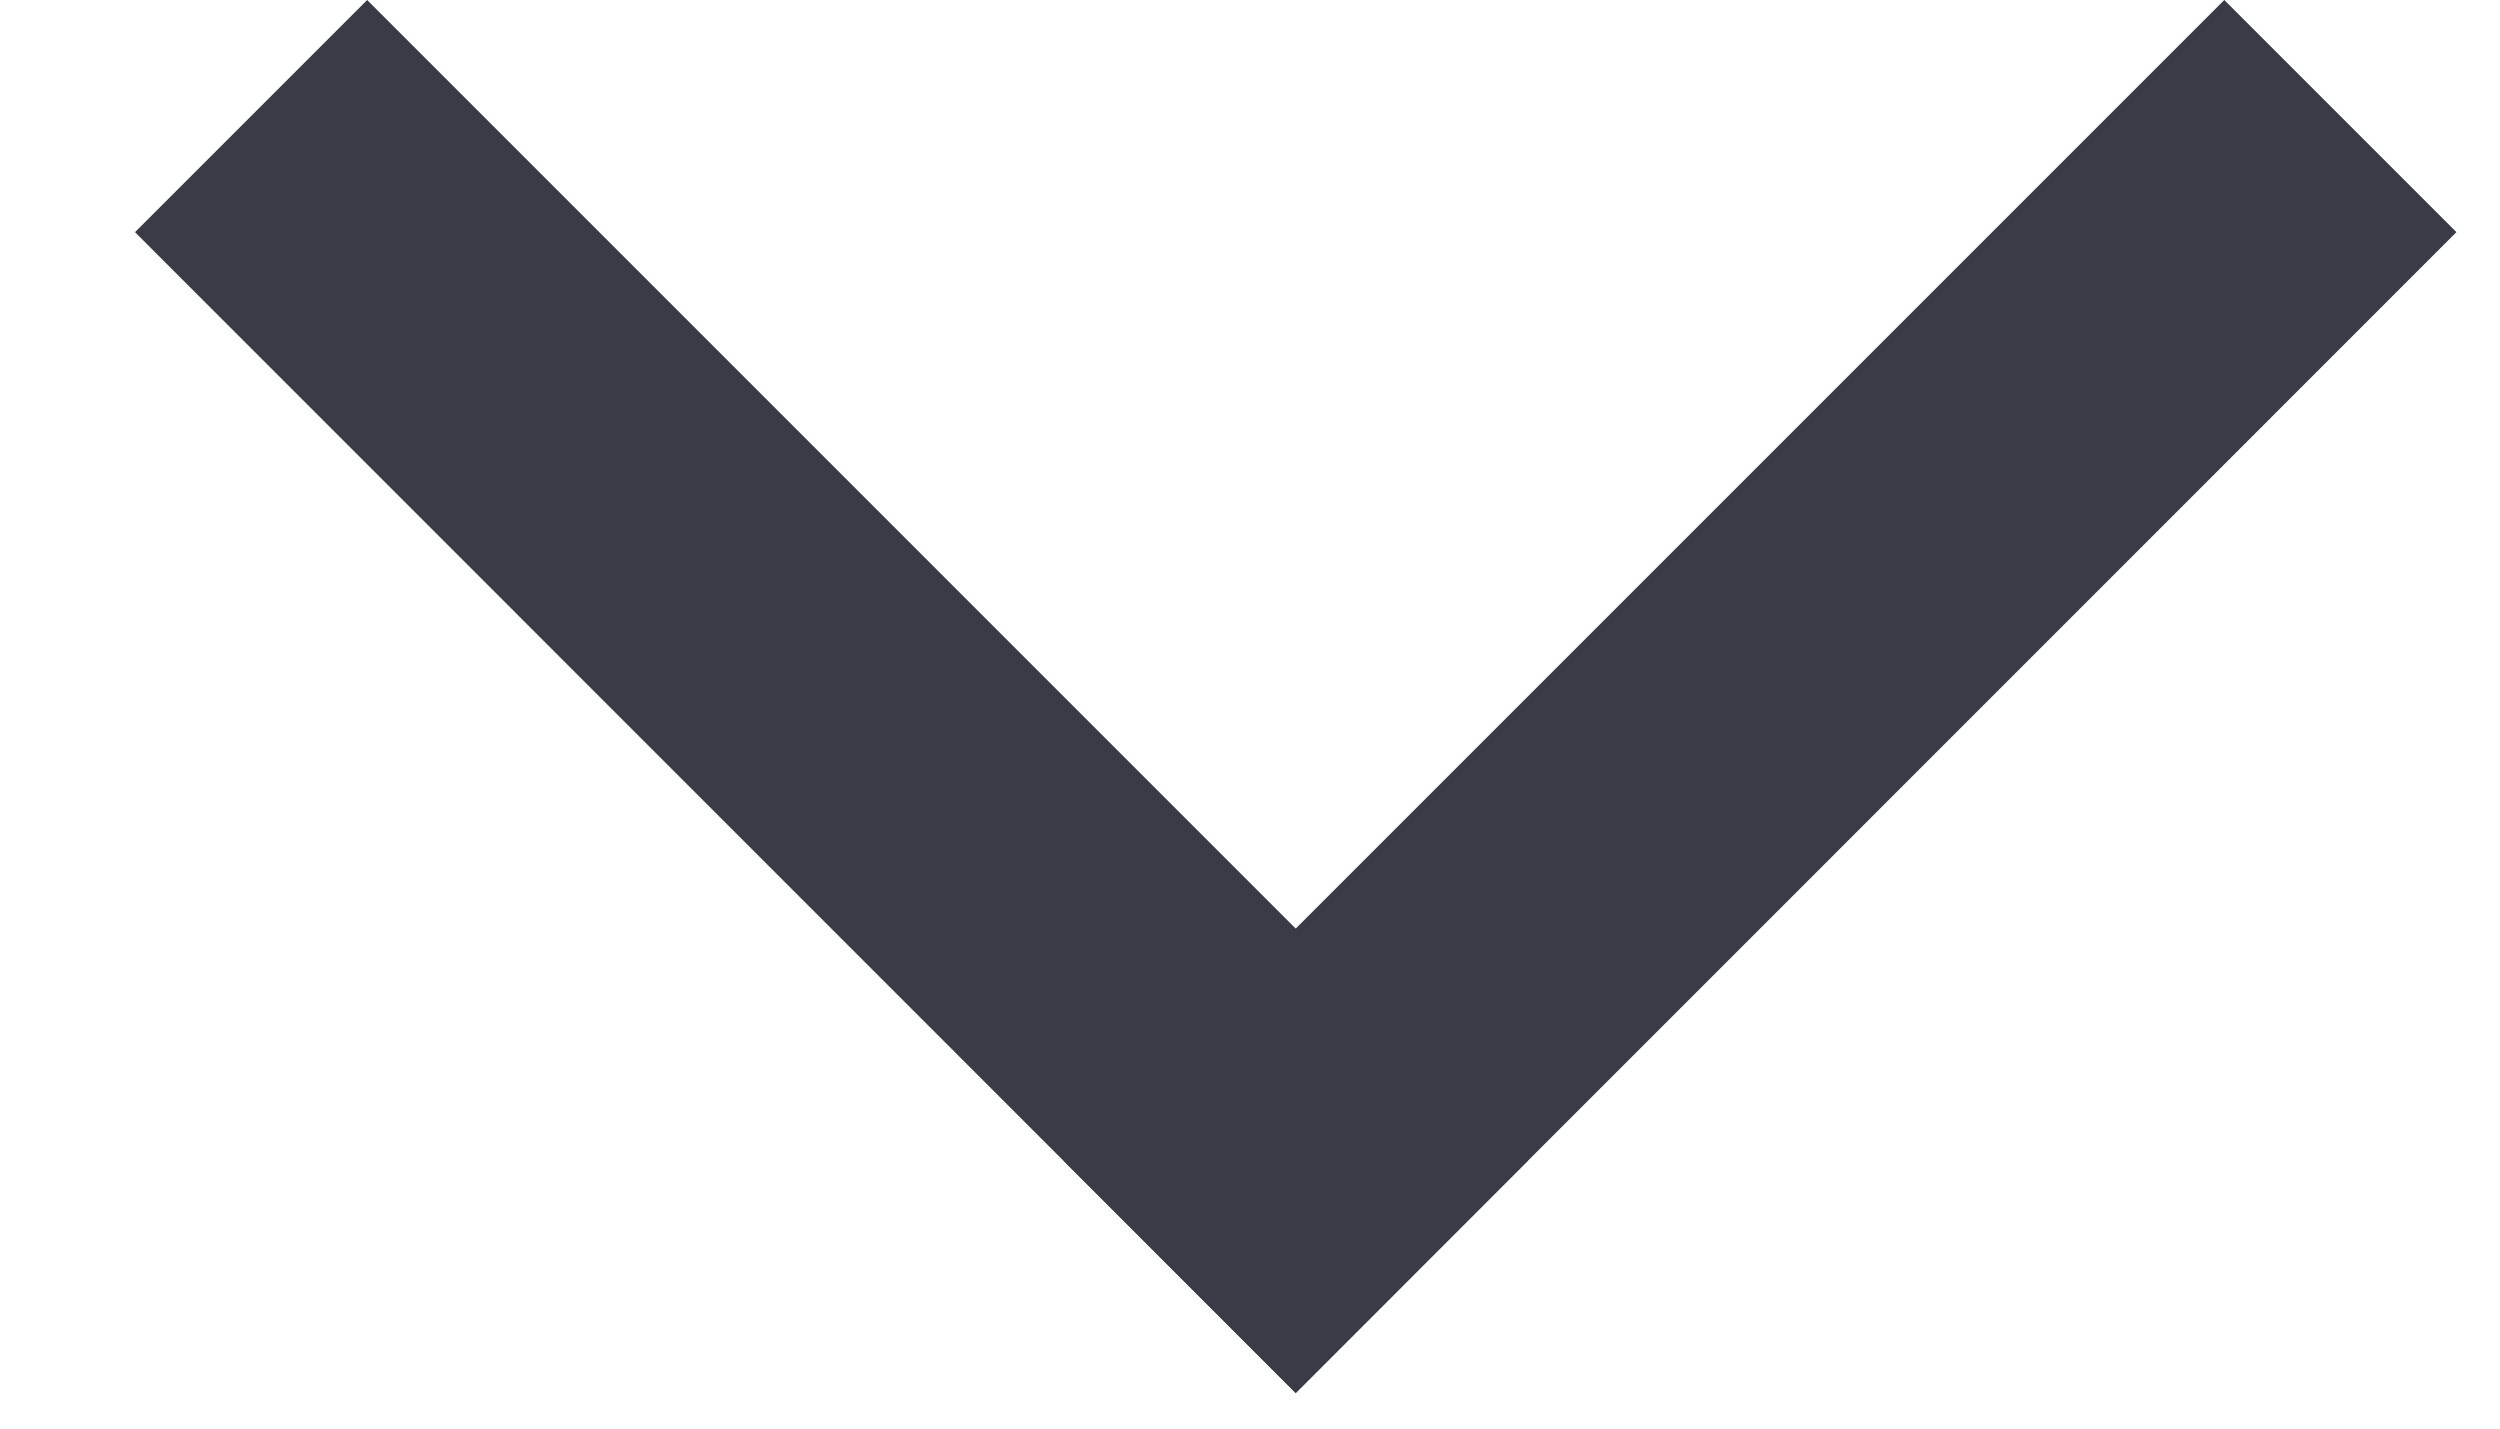
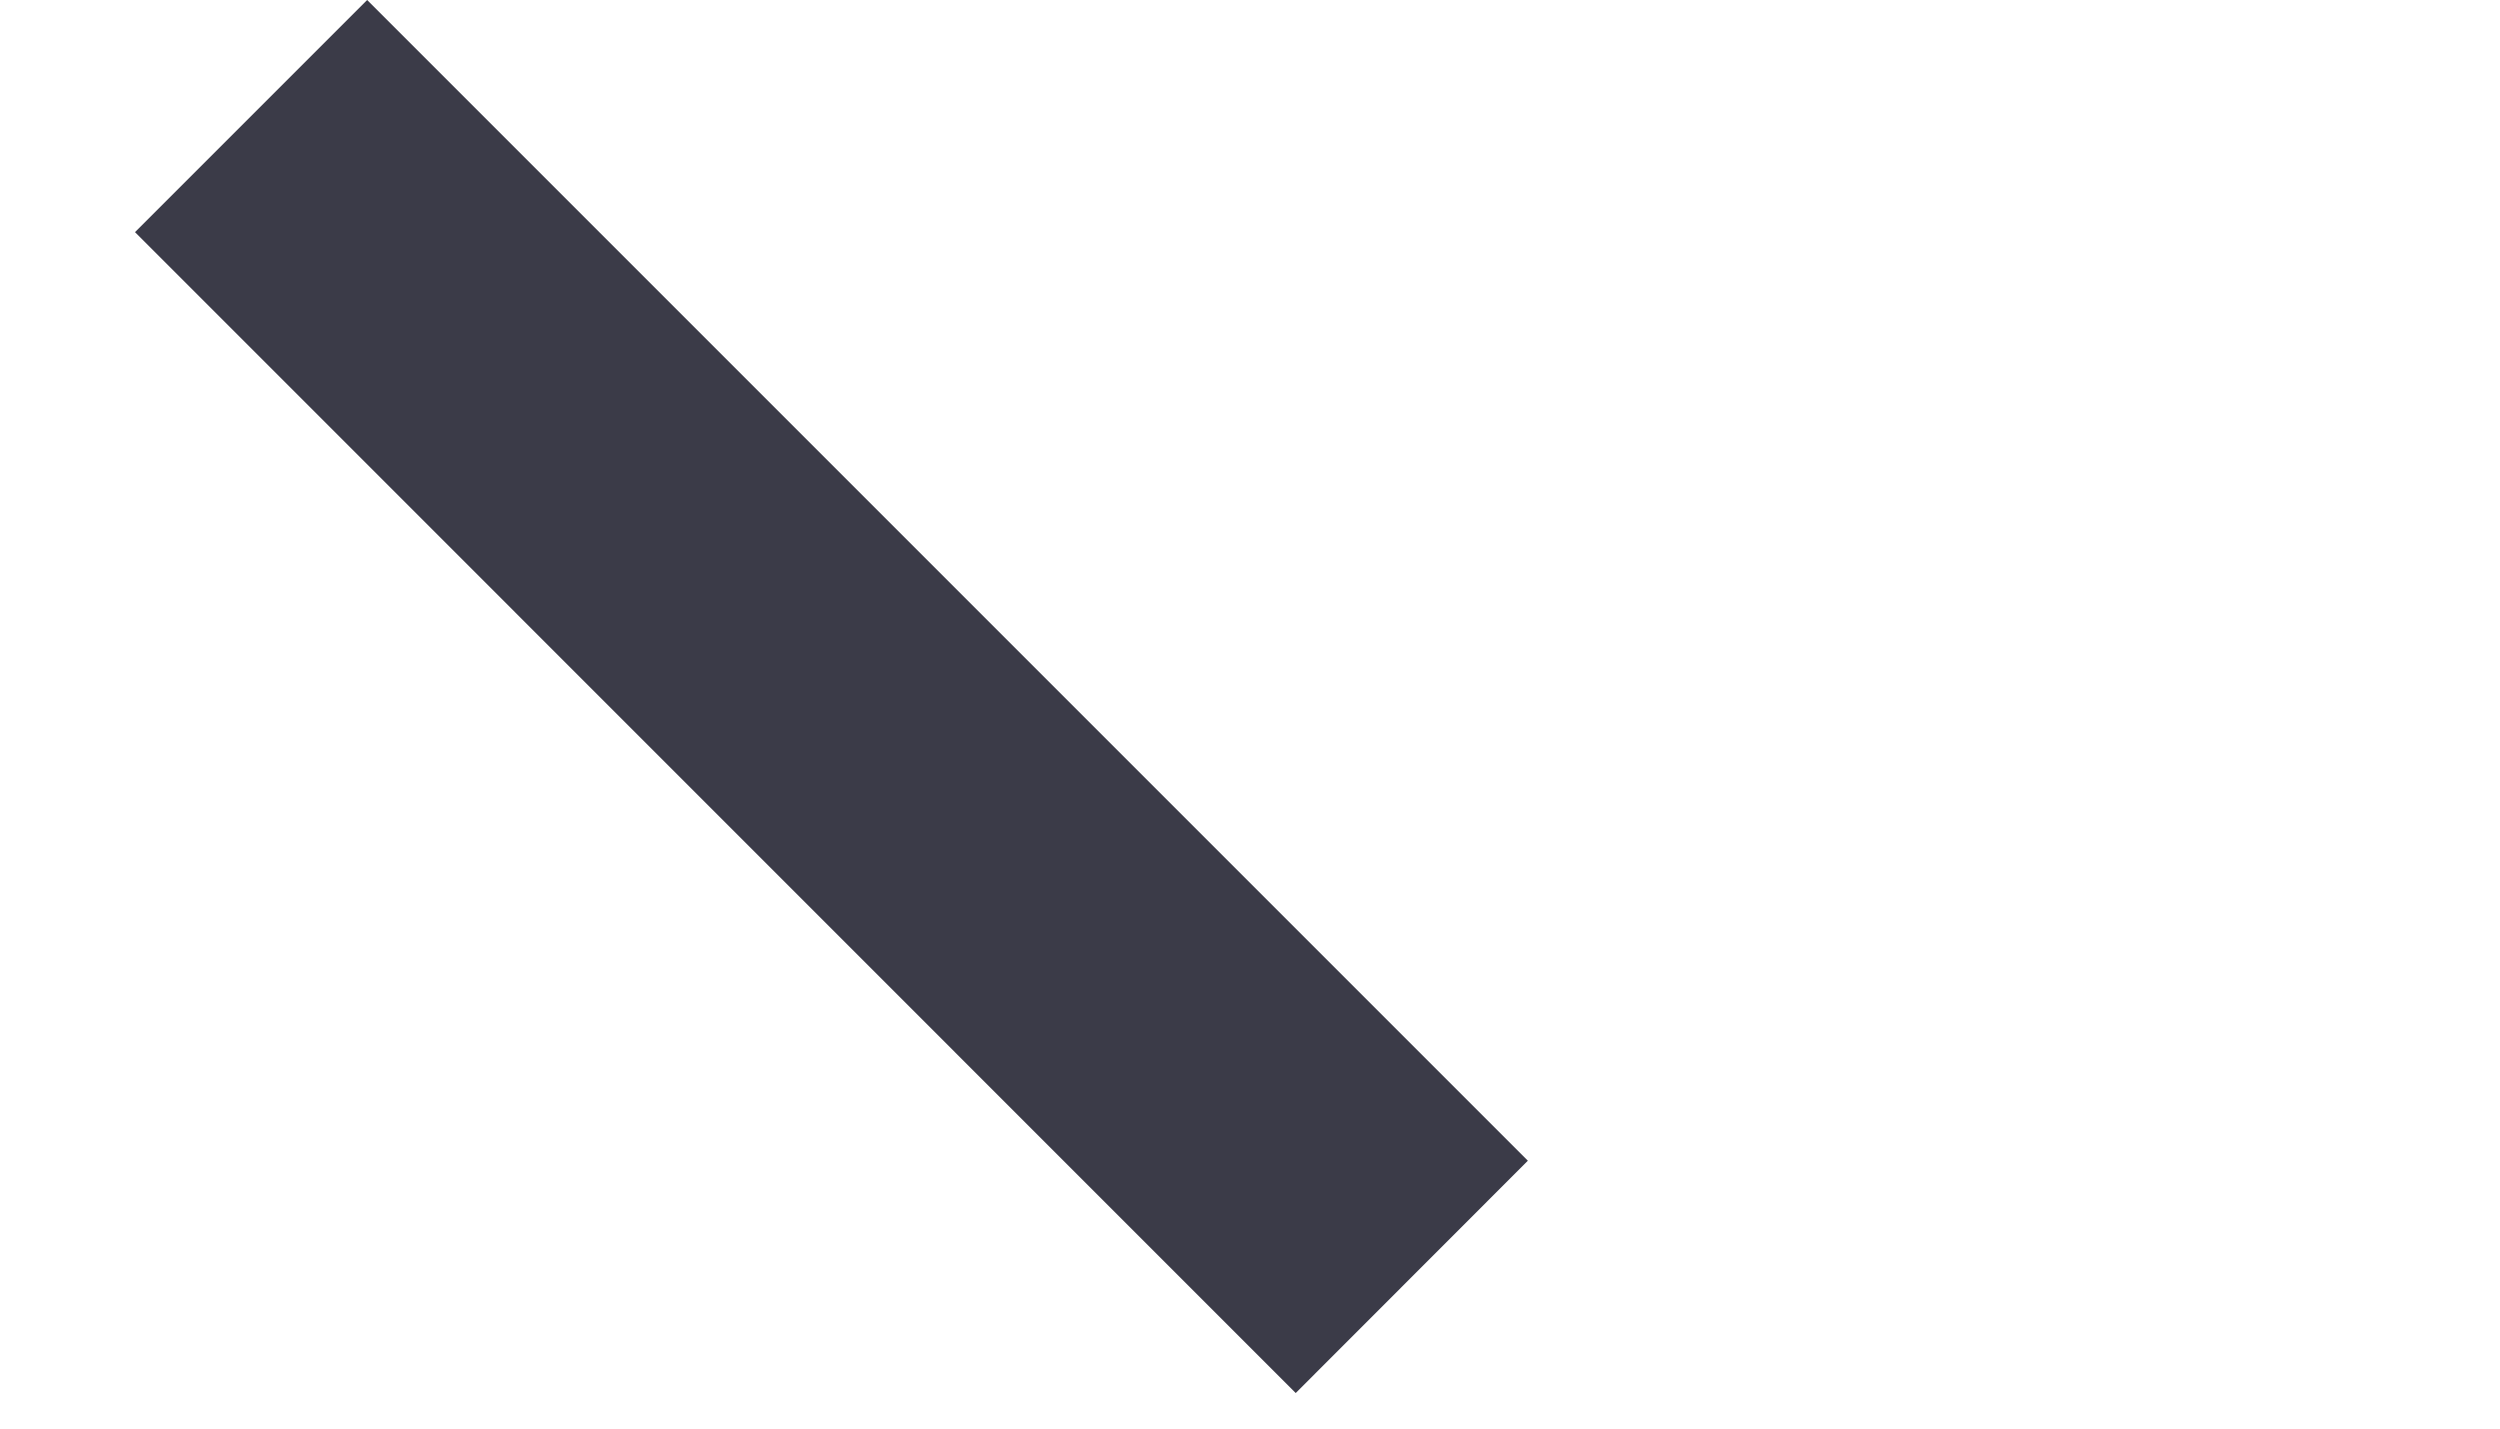
<svg xmlns="http://www.w3.org/2000/svg" width="14" height="8" viewBox="0 0 14 8" fill="none">
-   <path d="M7.256 7.801L5.956 6.5L12.456 0L13.756 1.3L7.256 7.801Z" fill="#3B3B48" />
  <path d="M8.556 6.5L7.256 7.801L0.756 1.3L2.056 0L8.556 6.5Z" fill="#3B3B48" />
</svg>